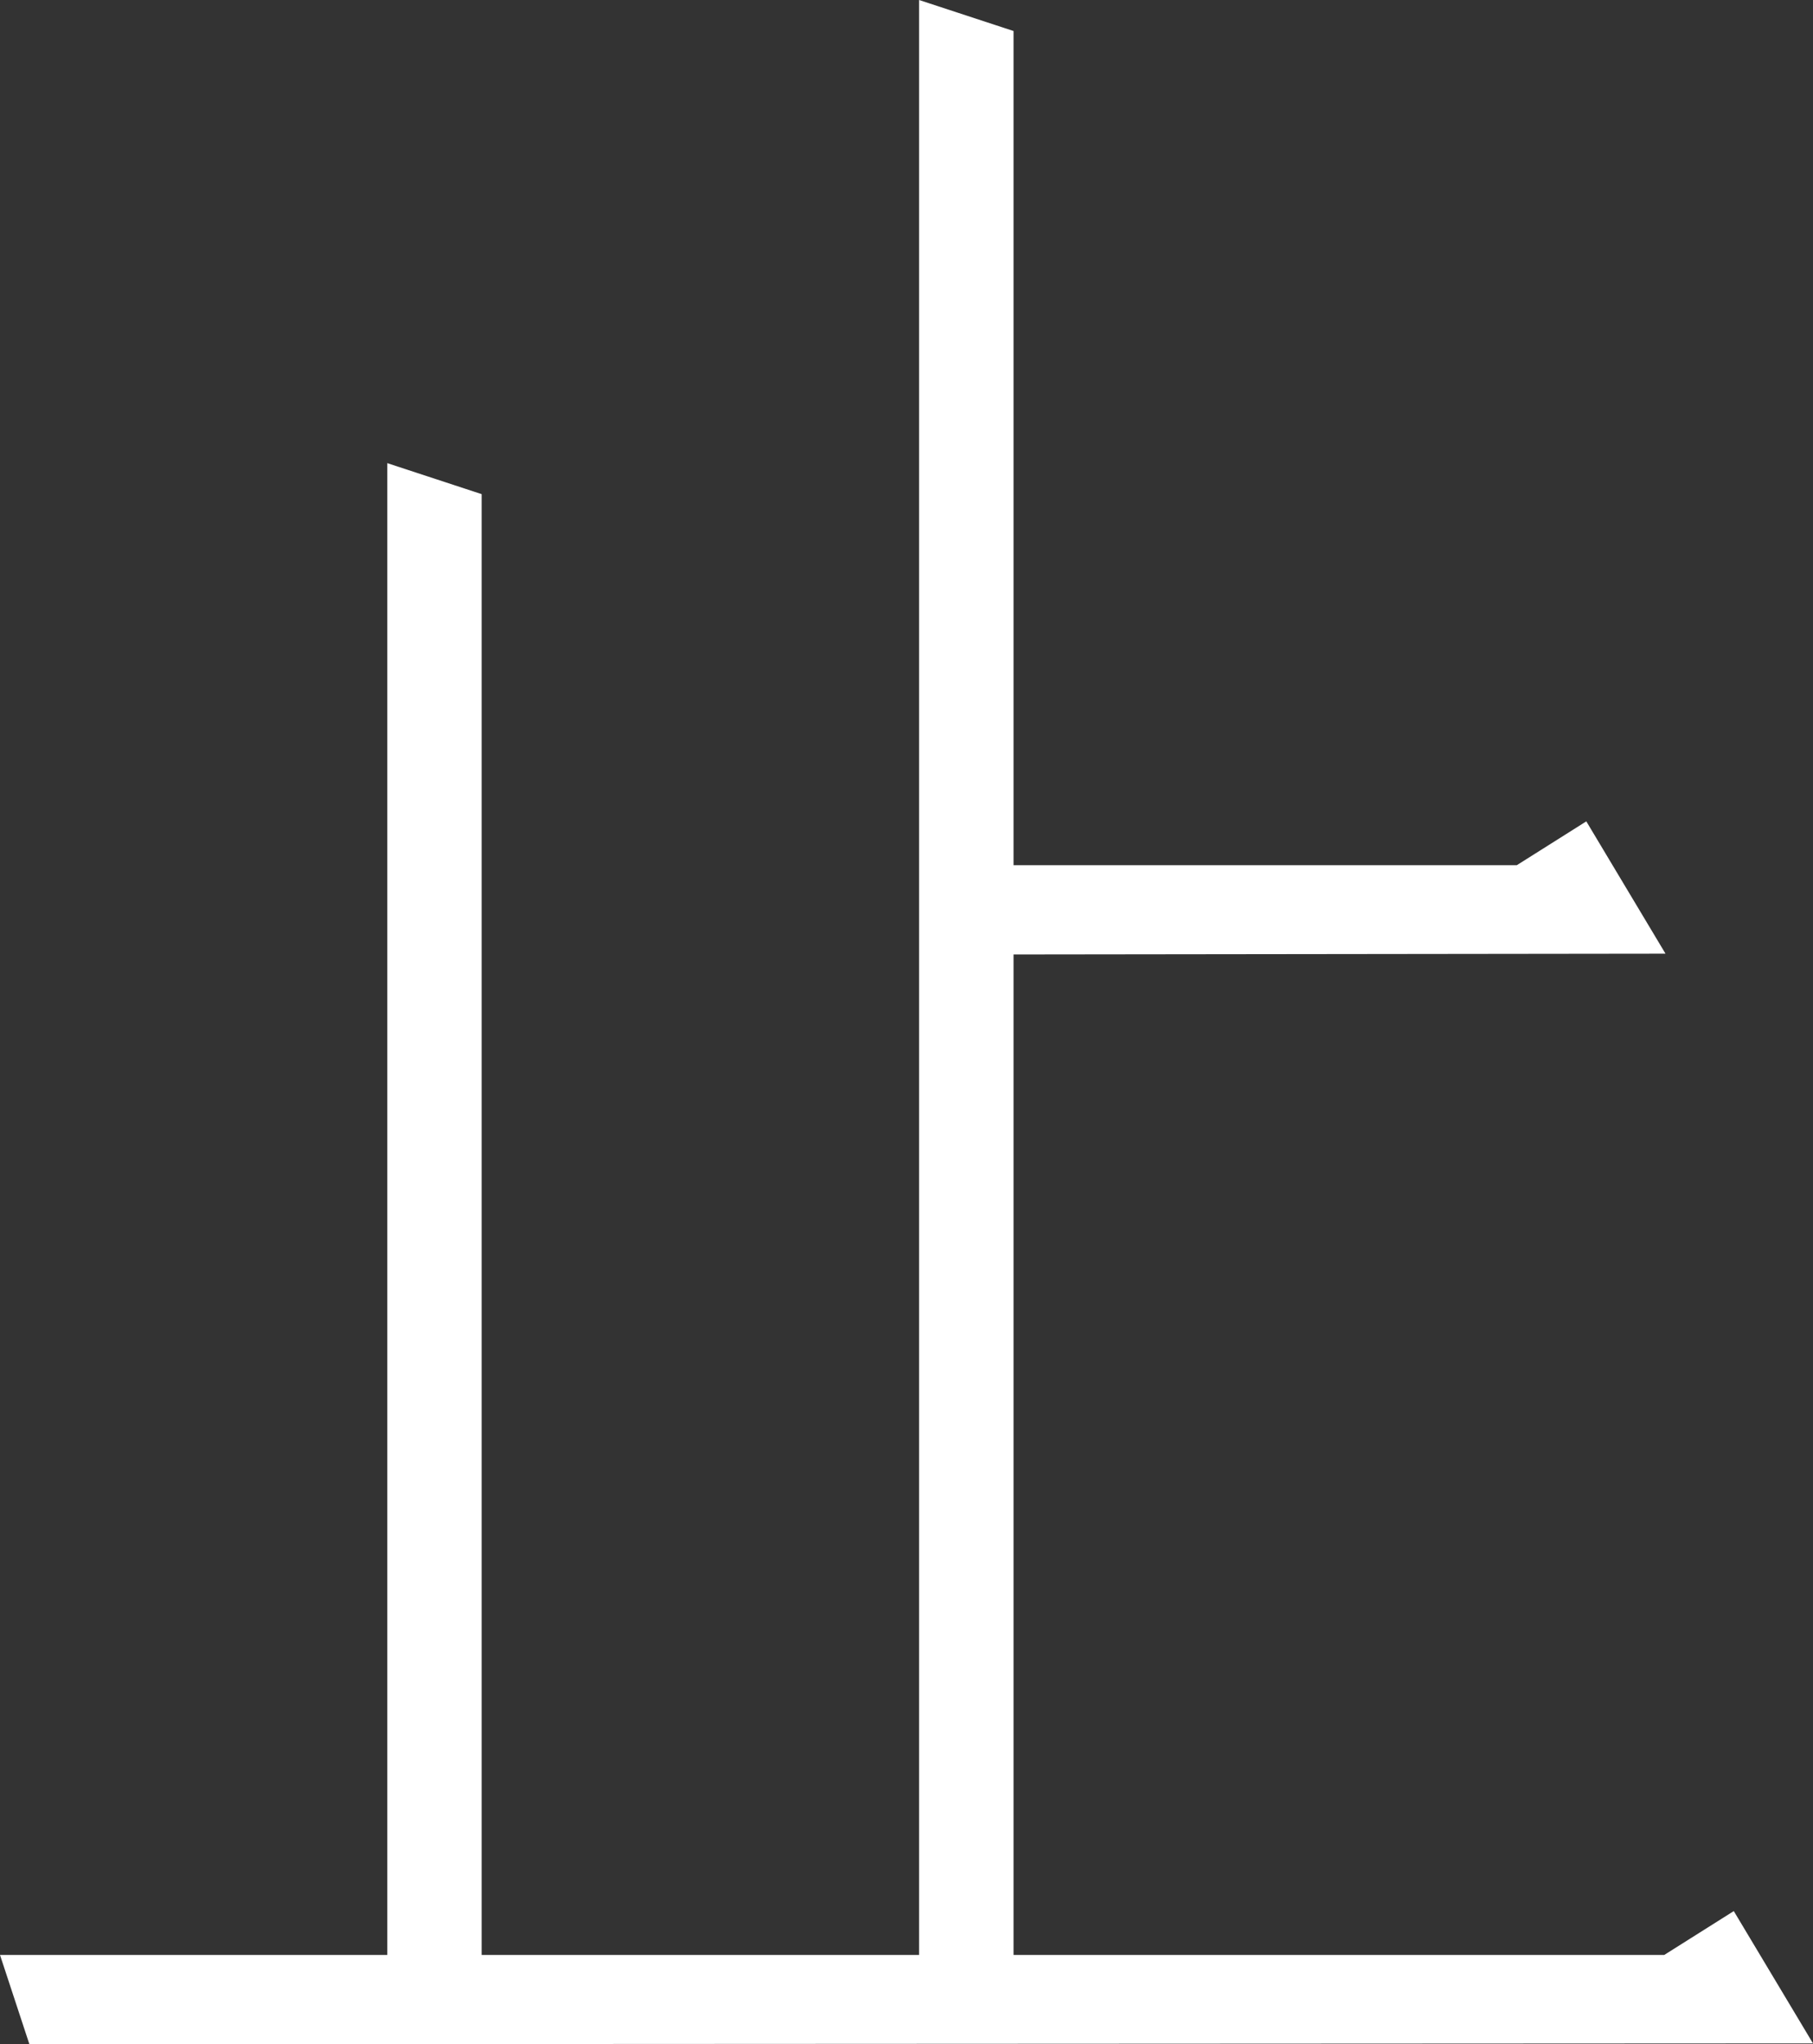
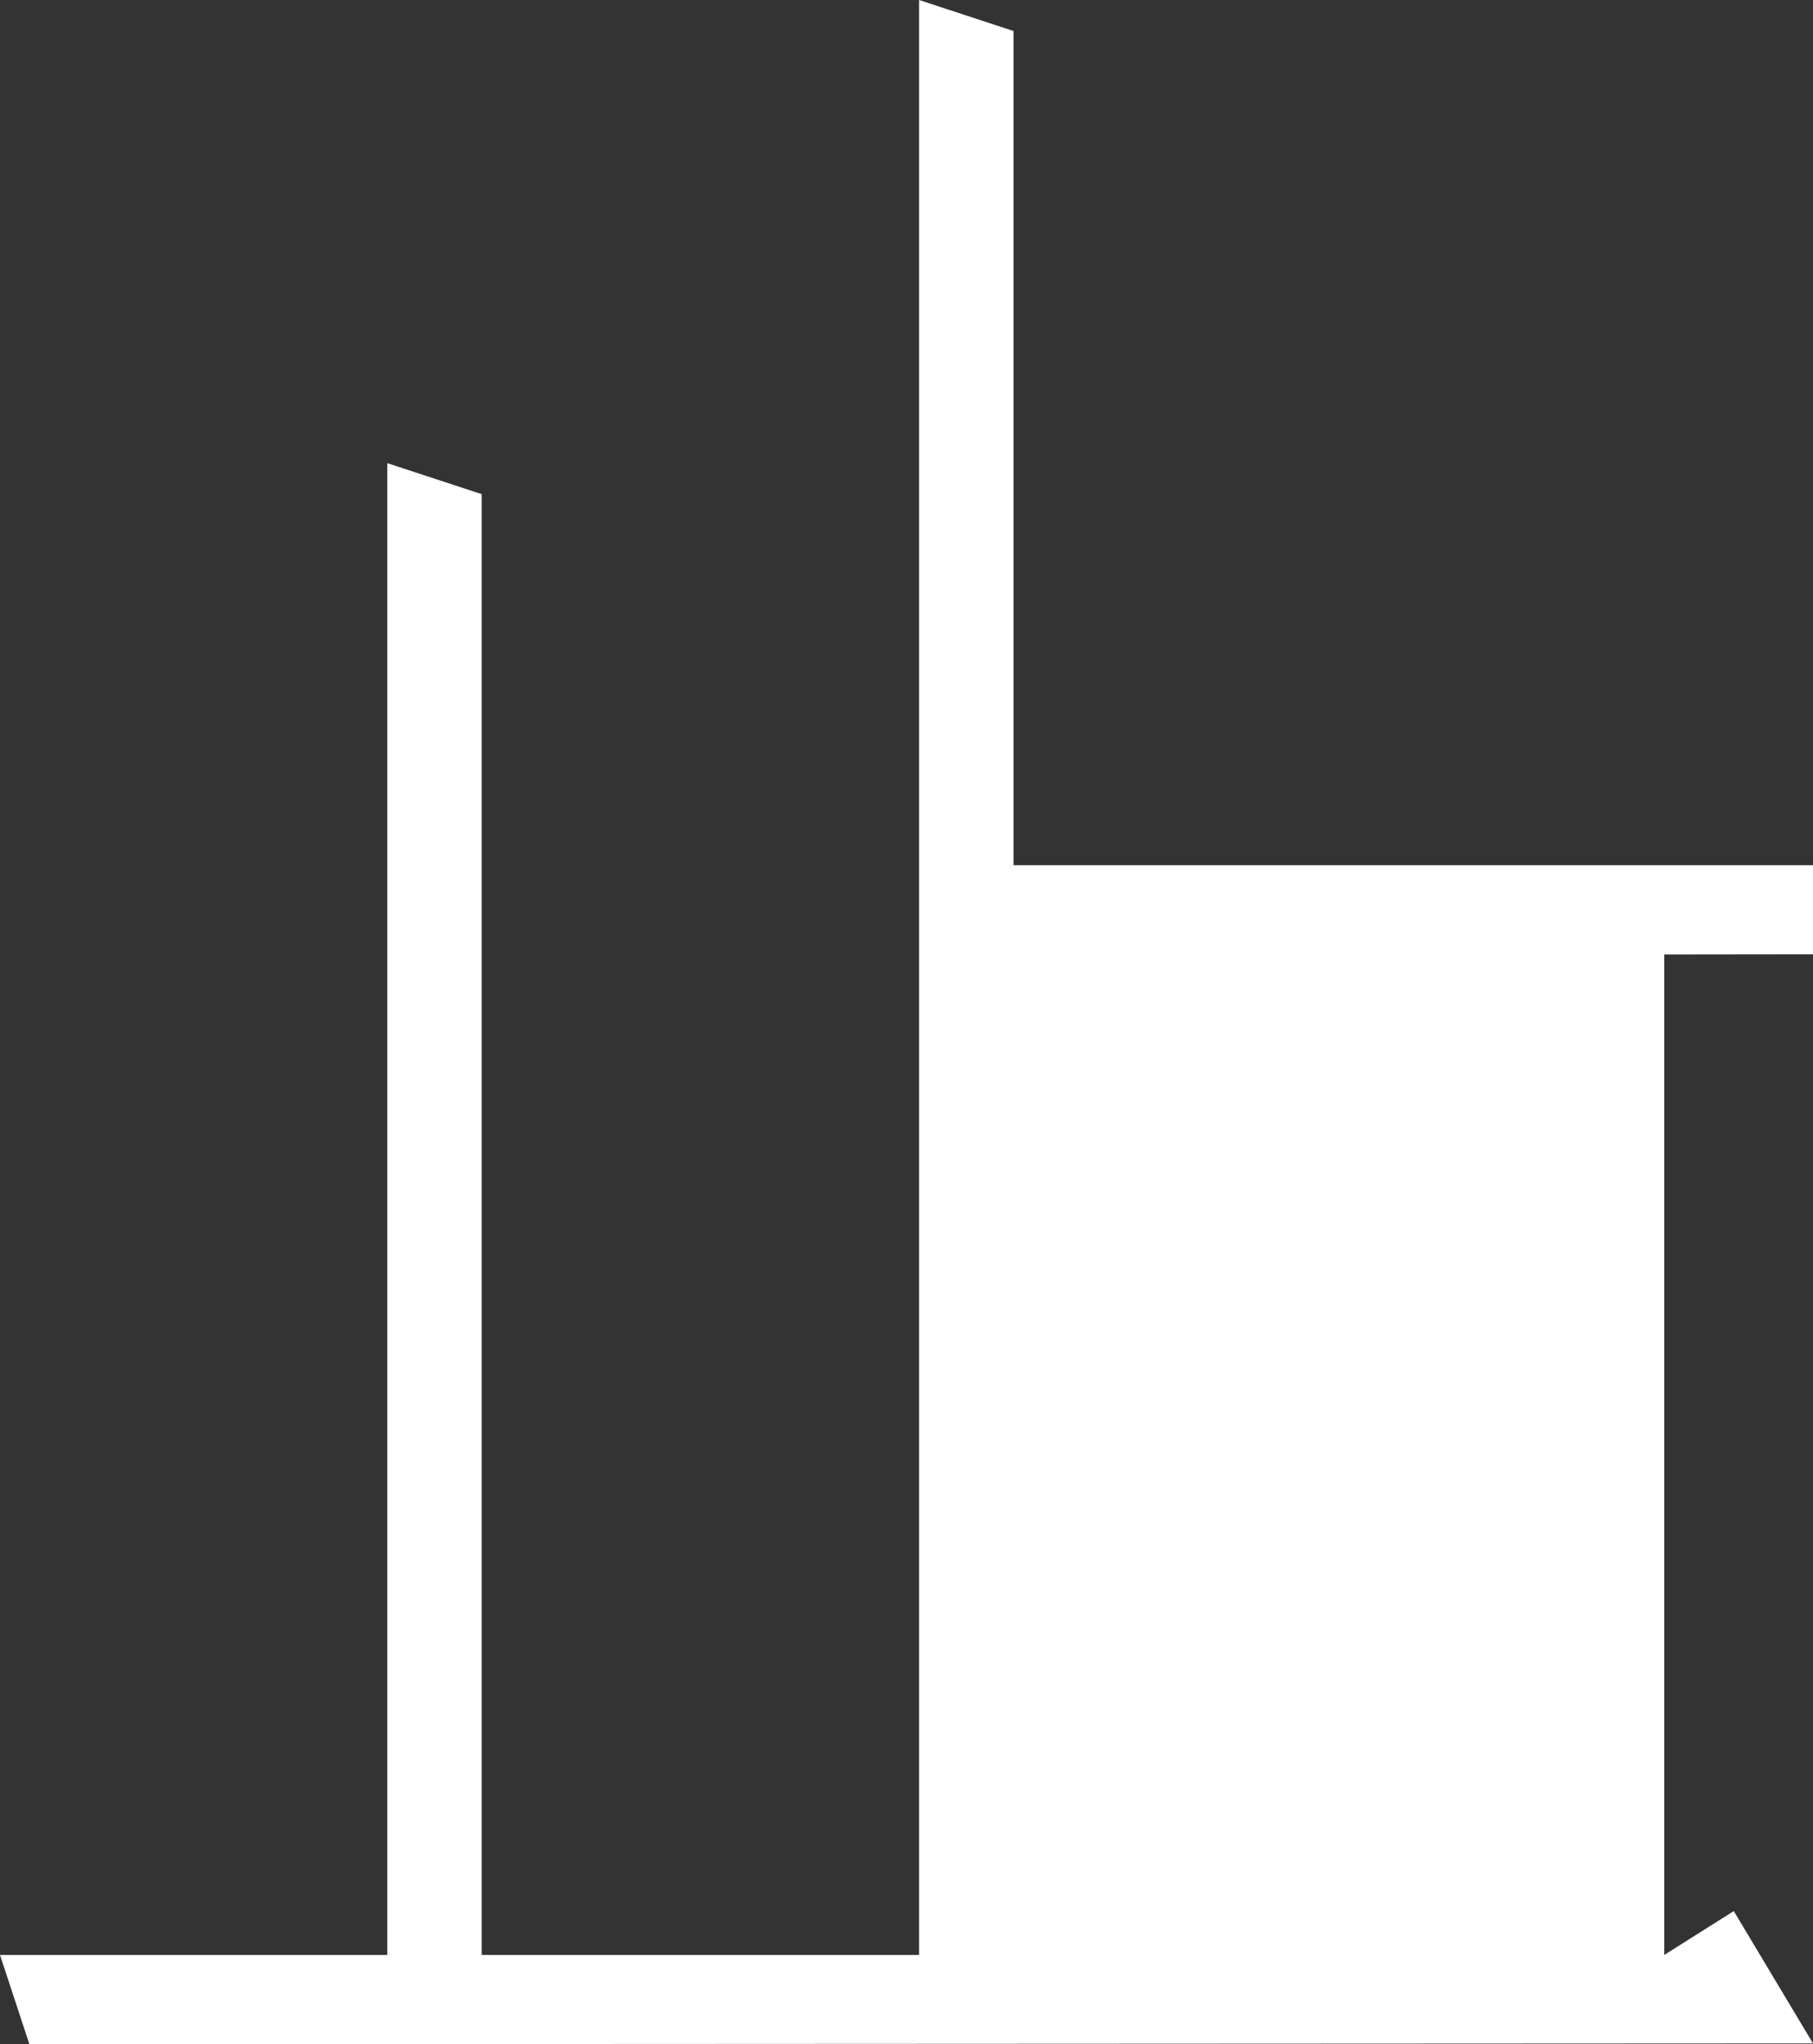
<svg xmlns="http://www.w3.org/2000/svg" width="102" height="114.948" viewBox="0 0 102 114.948">
  <rect x="0" y="0" width="102" height="114.948" fill="#333333" stroke="none" />
-   <path id="Path_3649" data-name="Path 3649" d="M51.708,0V109.927H27.1V27.786l-5.313-1.744v83.885H0l1.654,5.021L102,114.9l-4.457-7.44-3.912,2.466H57.022V53.669l36.68-.044-4.456-7.44-3.912,2.466H57.022V1.744Z" transform="translate(0 0)" fill="#fff" />
+   <path id="Path_3649" data-name="Path 3649" d="M51.708,0V109.927H27.1V27.786l-5.313-1.744v83.885H0l1.654,5.021L102,114.9l-4.457-7.44-3.912,2.466V53.669l36.68-.044-4.456-7.44-3.912,2.466H57.022V1.744Z" transform="translate(0 0)" fill="#fff" />
</svg>